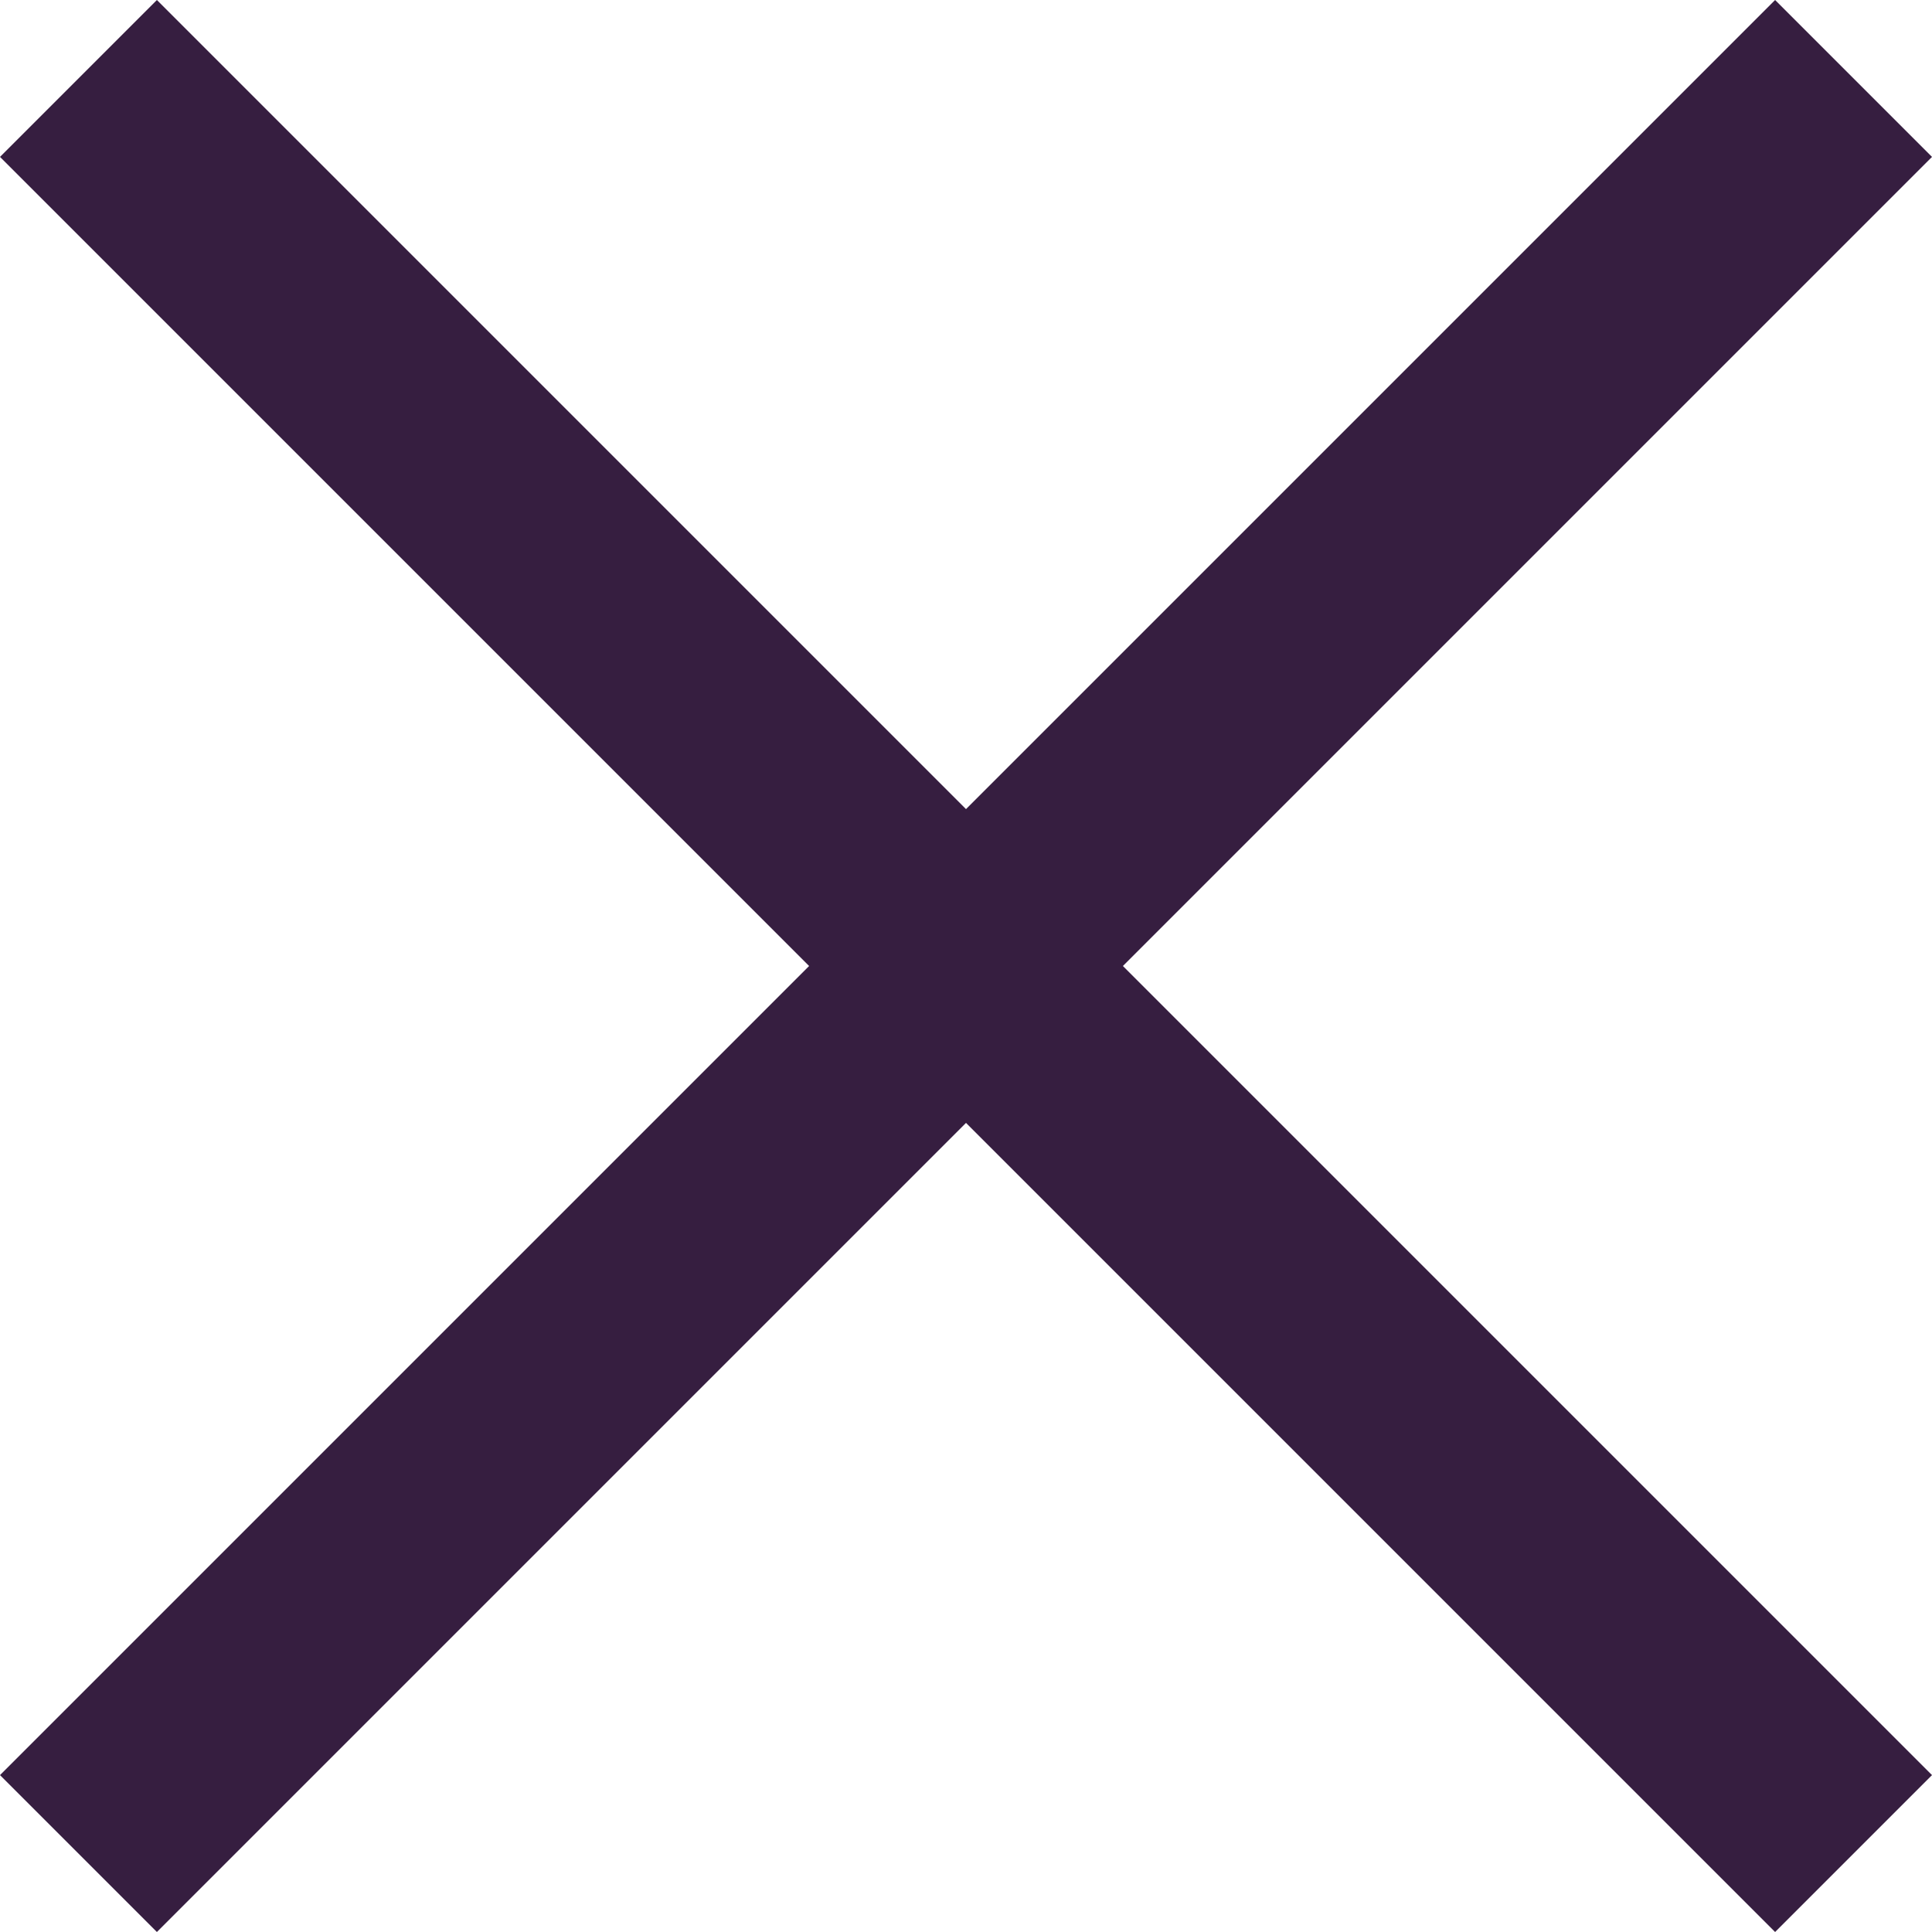
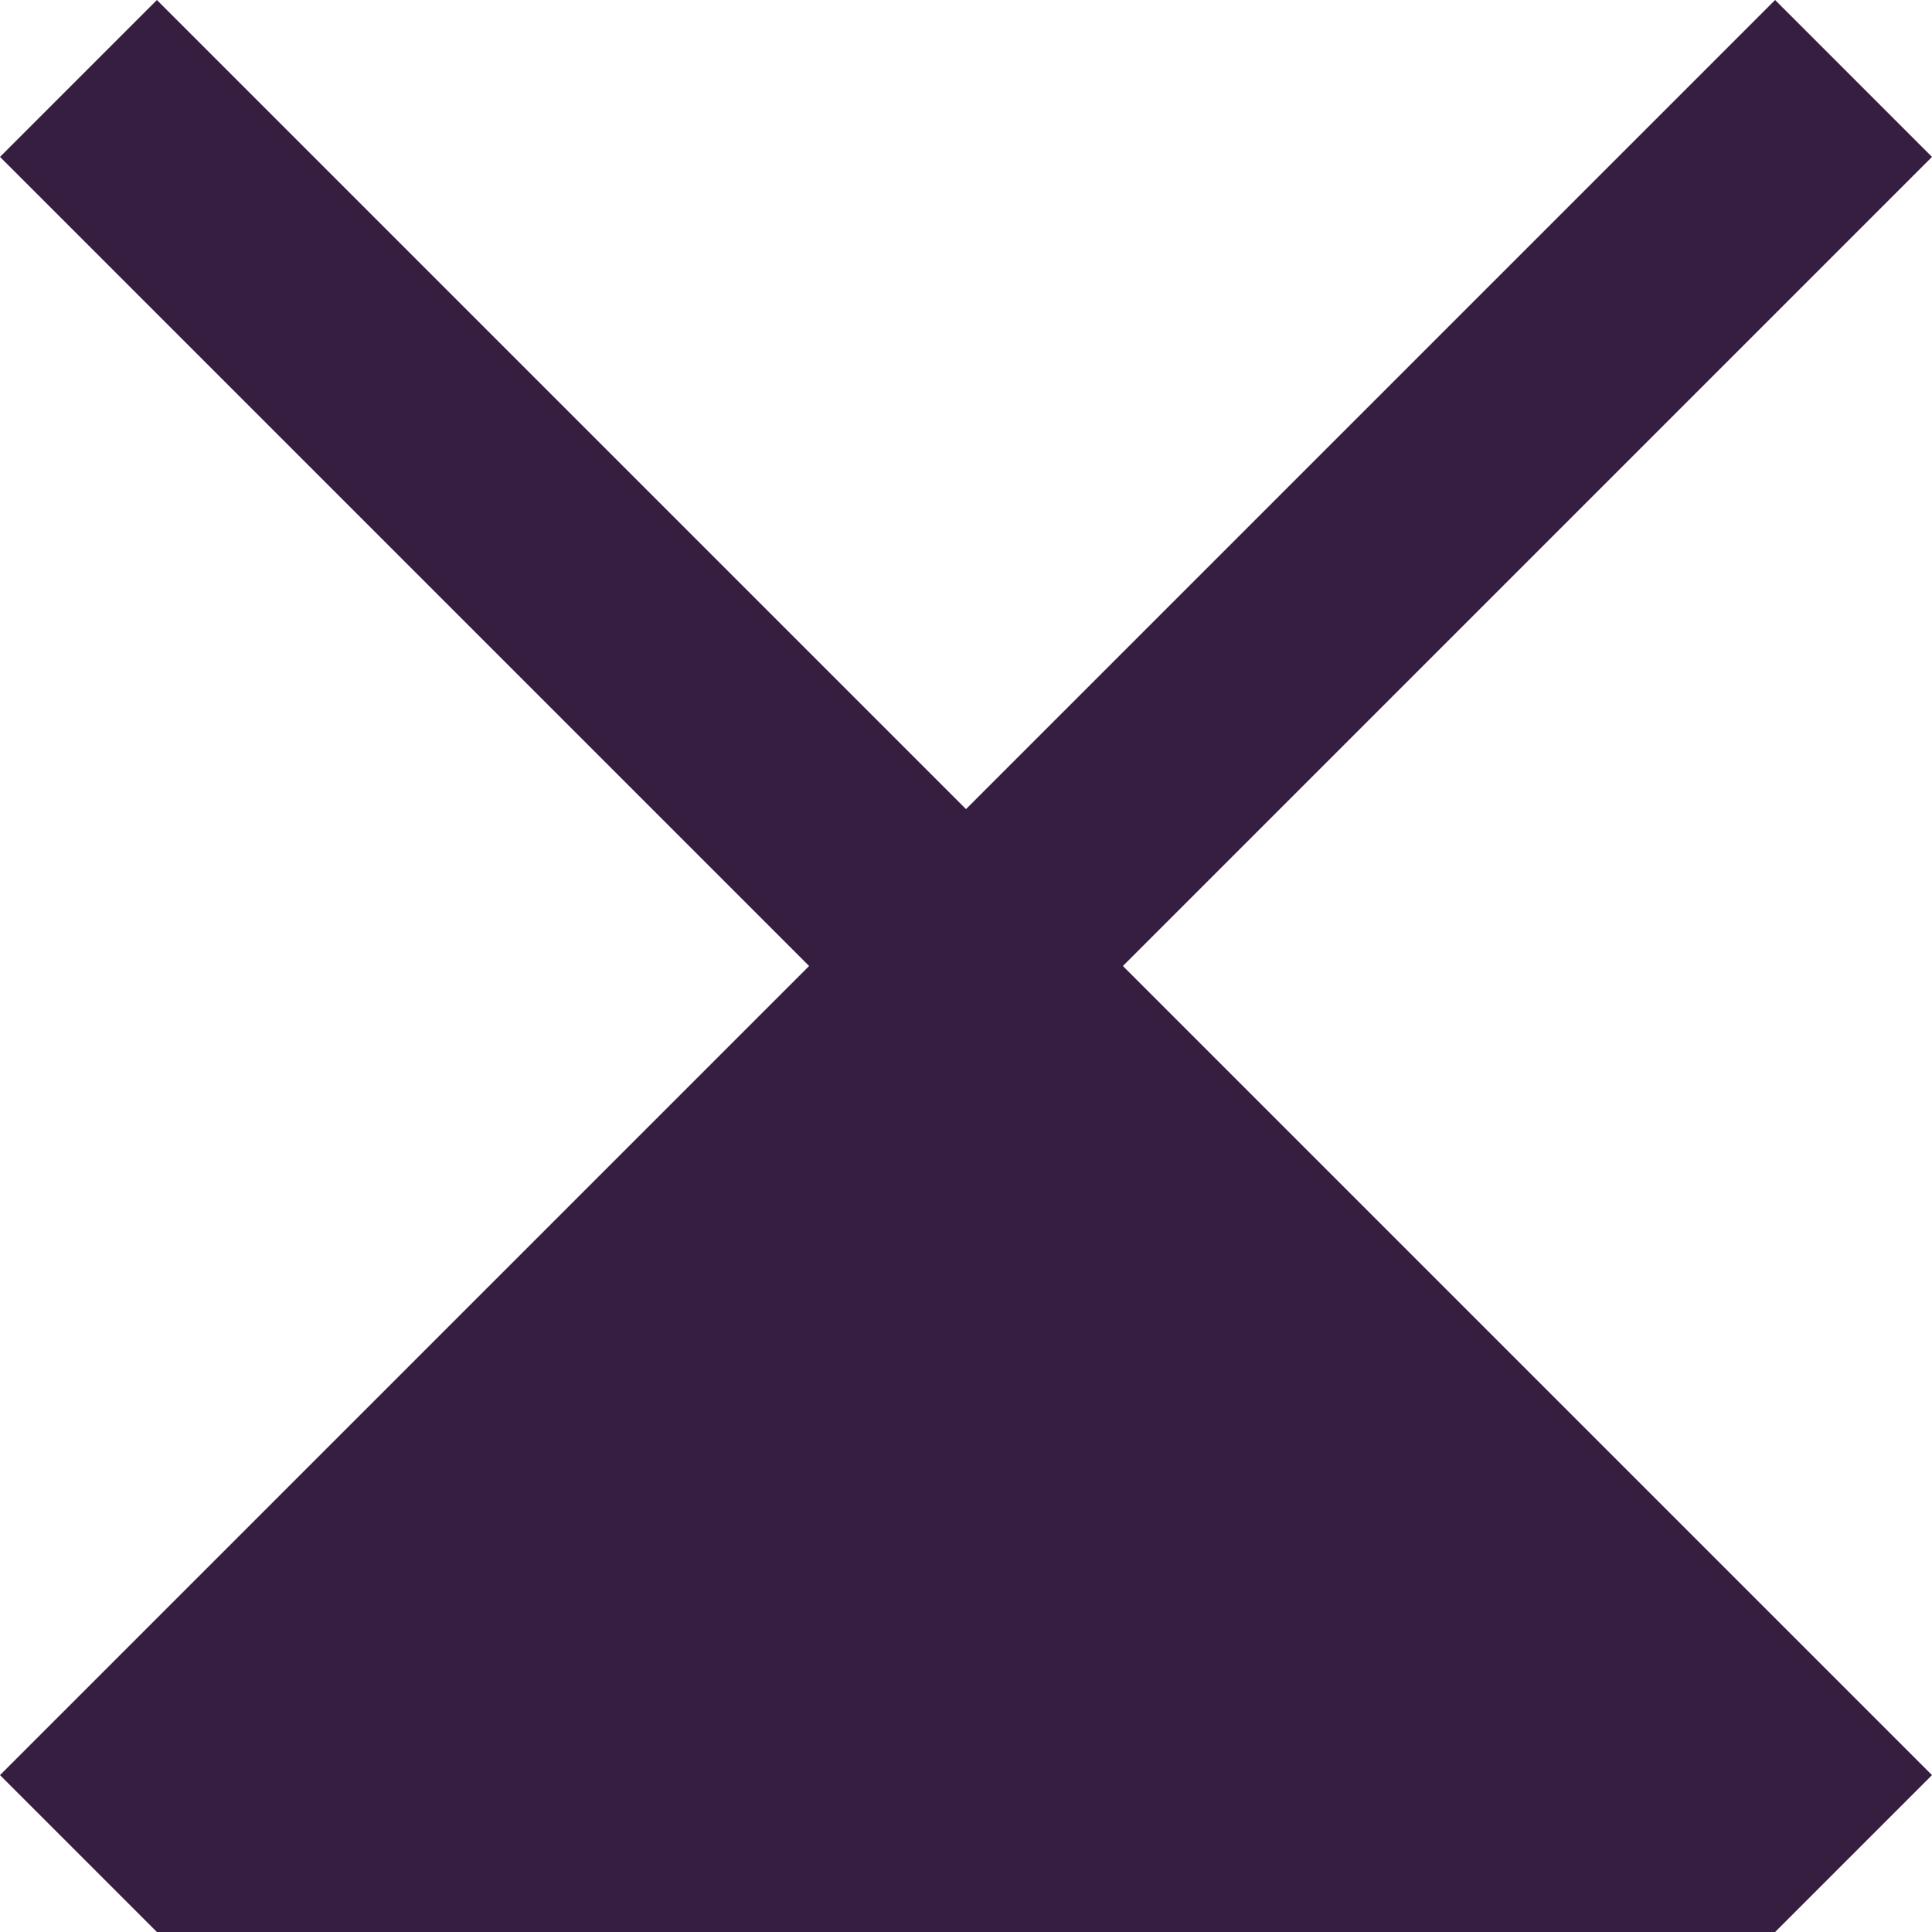
<svg xmlns="http://www.w3.org/2000/svg" width="24" height="24" viewBox="0 0 24 24" fill="none">
-   <path fill-rule="evenodd" clip-rule="evenodd" d="M10.051 12L0 1.949L1.949 0L12 10.051L22.051 0L24 1.949L13.949 12L24 22.051L22.051 24L12 13.949L1.949 24L0 22.051L10.051 12Z" fill="#361E40" />
+   <path fill-rule="evenodd" clip-rule="evenodd" d="M10.051 12L0 1.949L1.949 0L12 10.051L22.051 0L24 1.949L13.949 12L24 22.051L22.051 24L1.949 24L0 22.051L10.051 12Z" fill="#361E40" />
</svg>